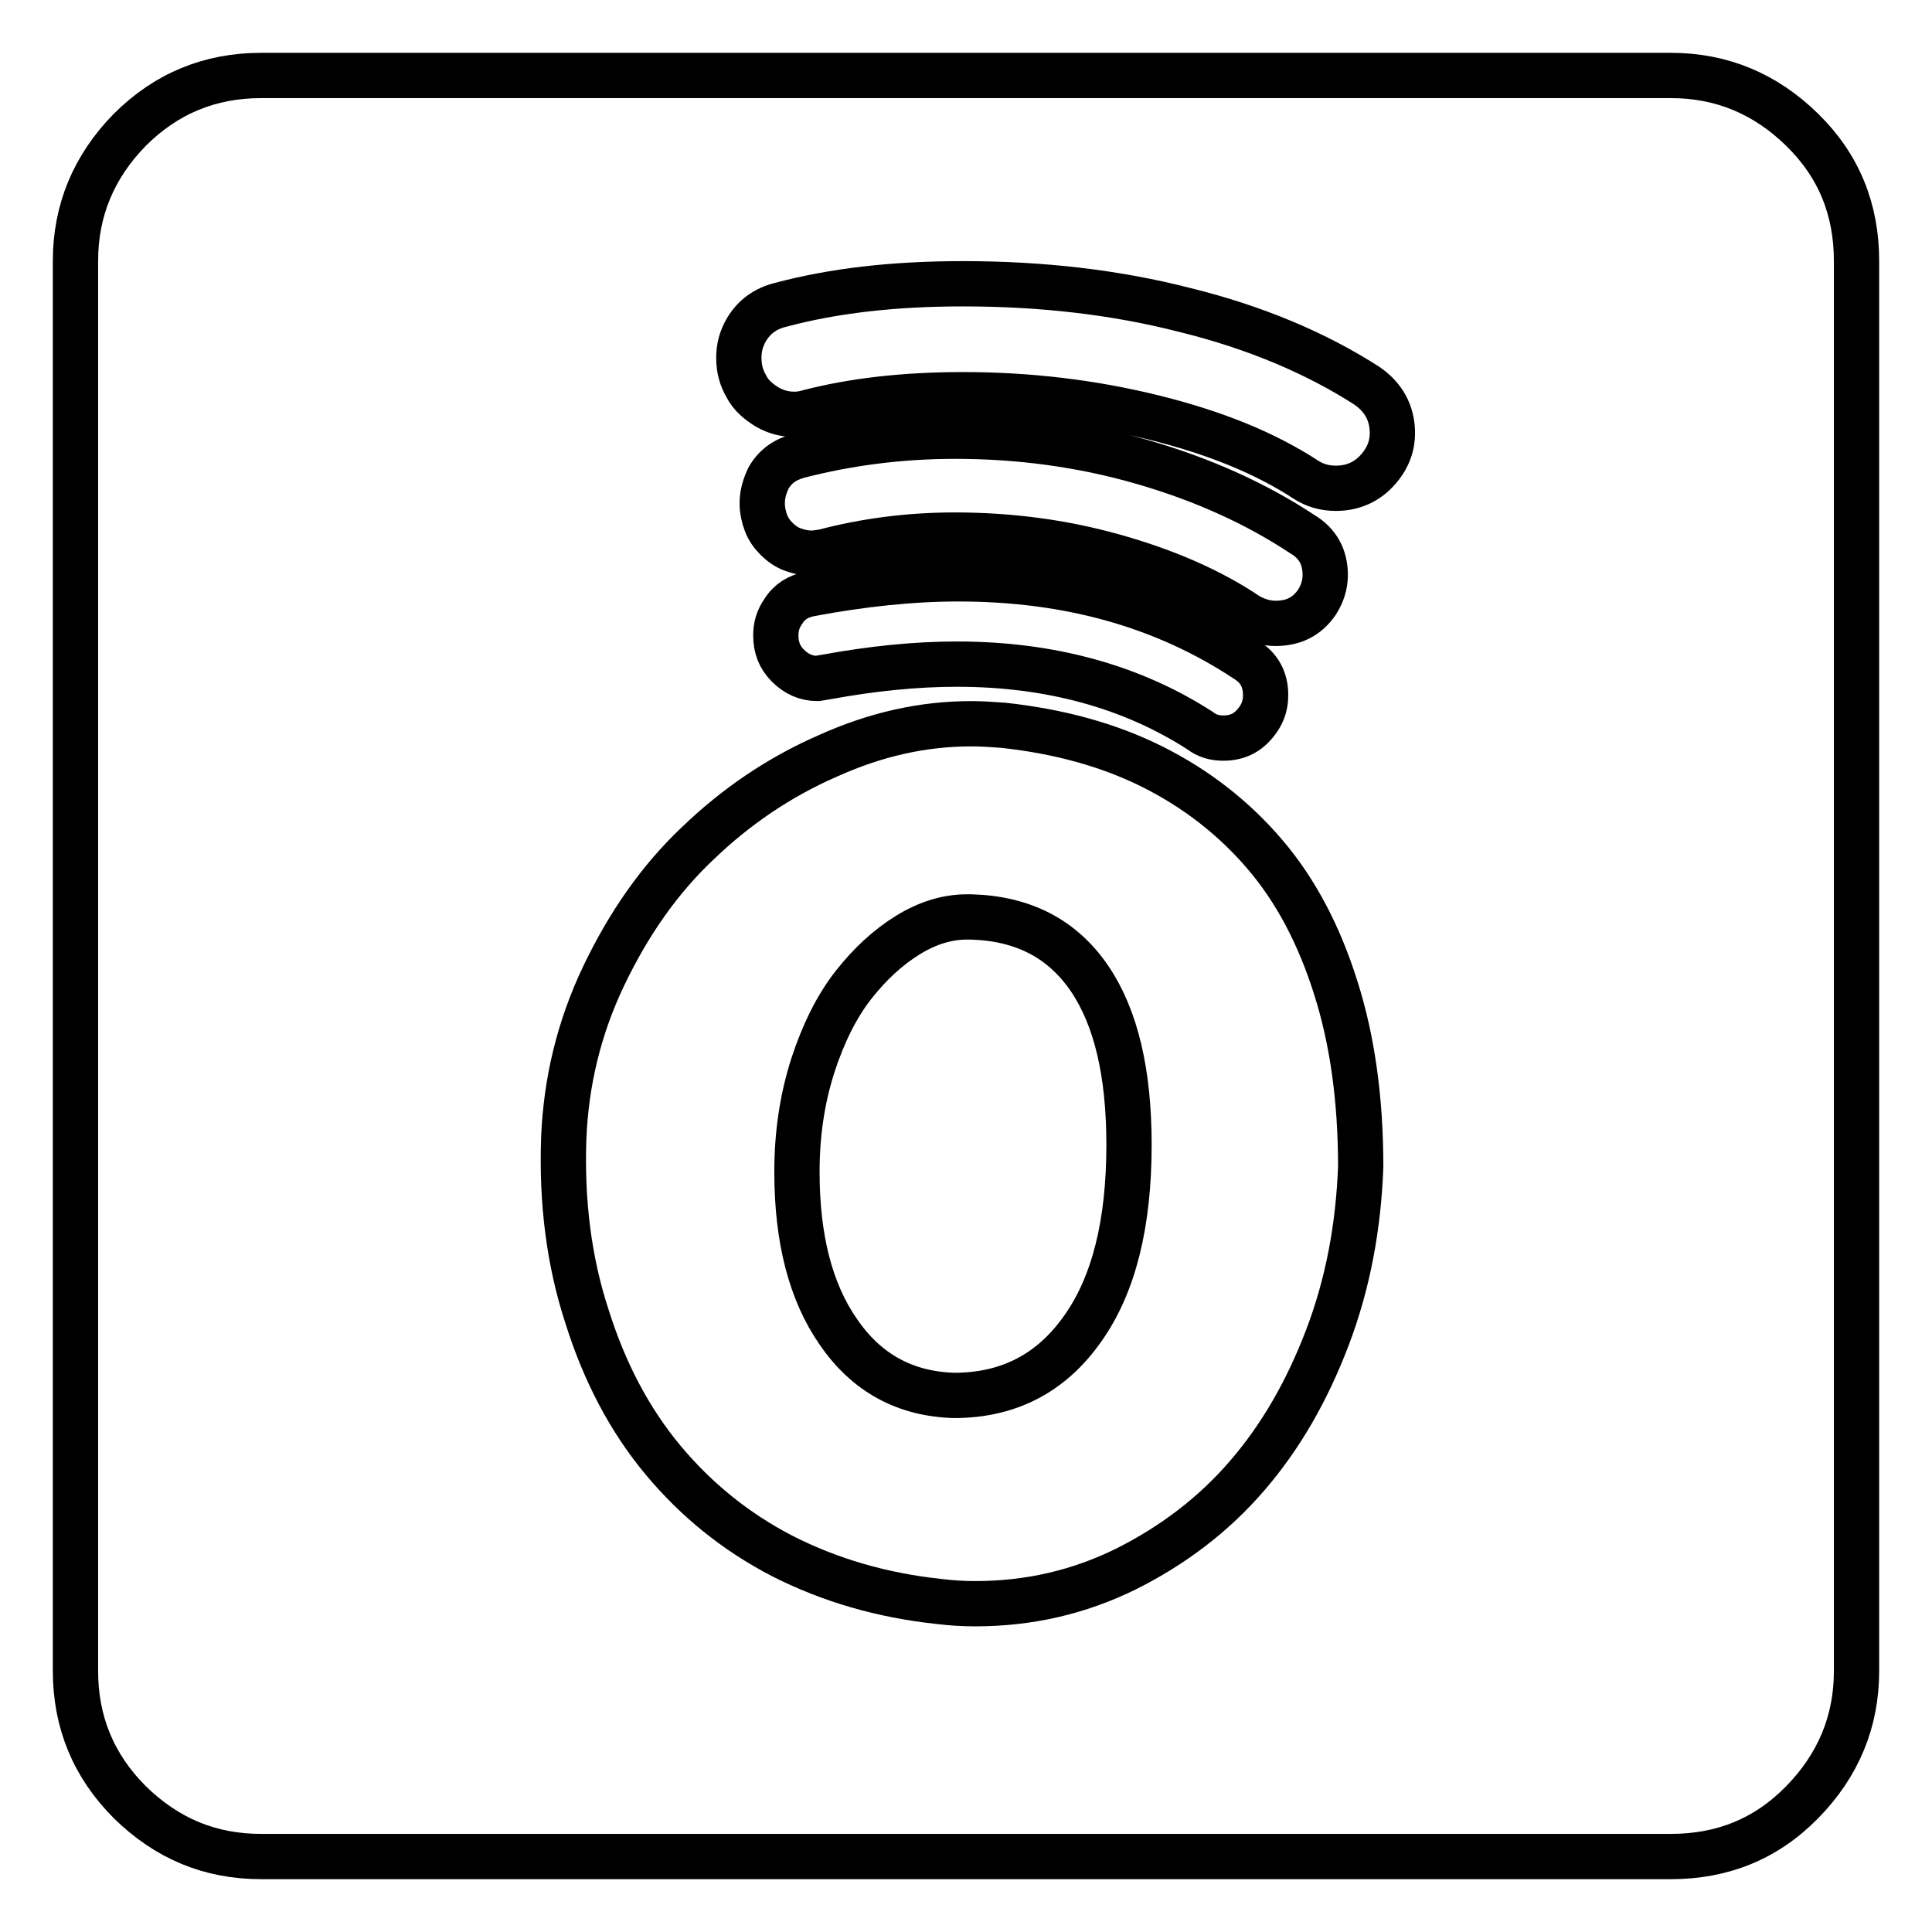
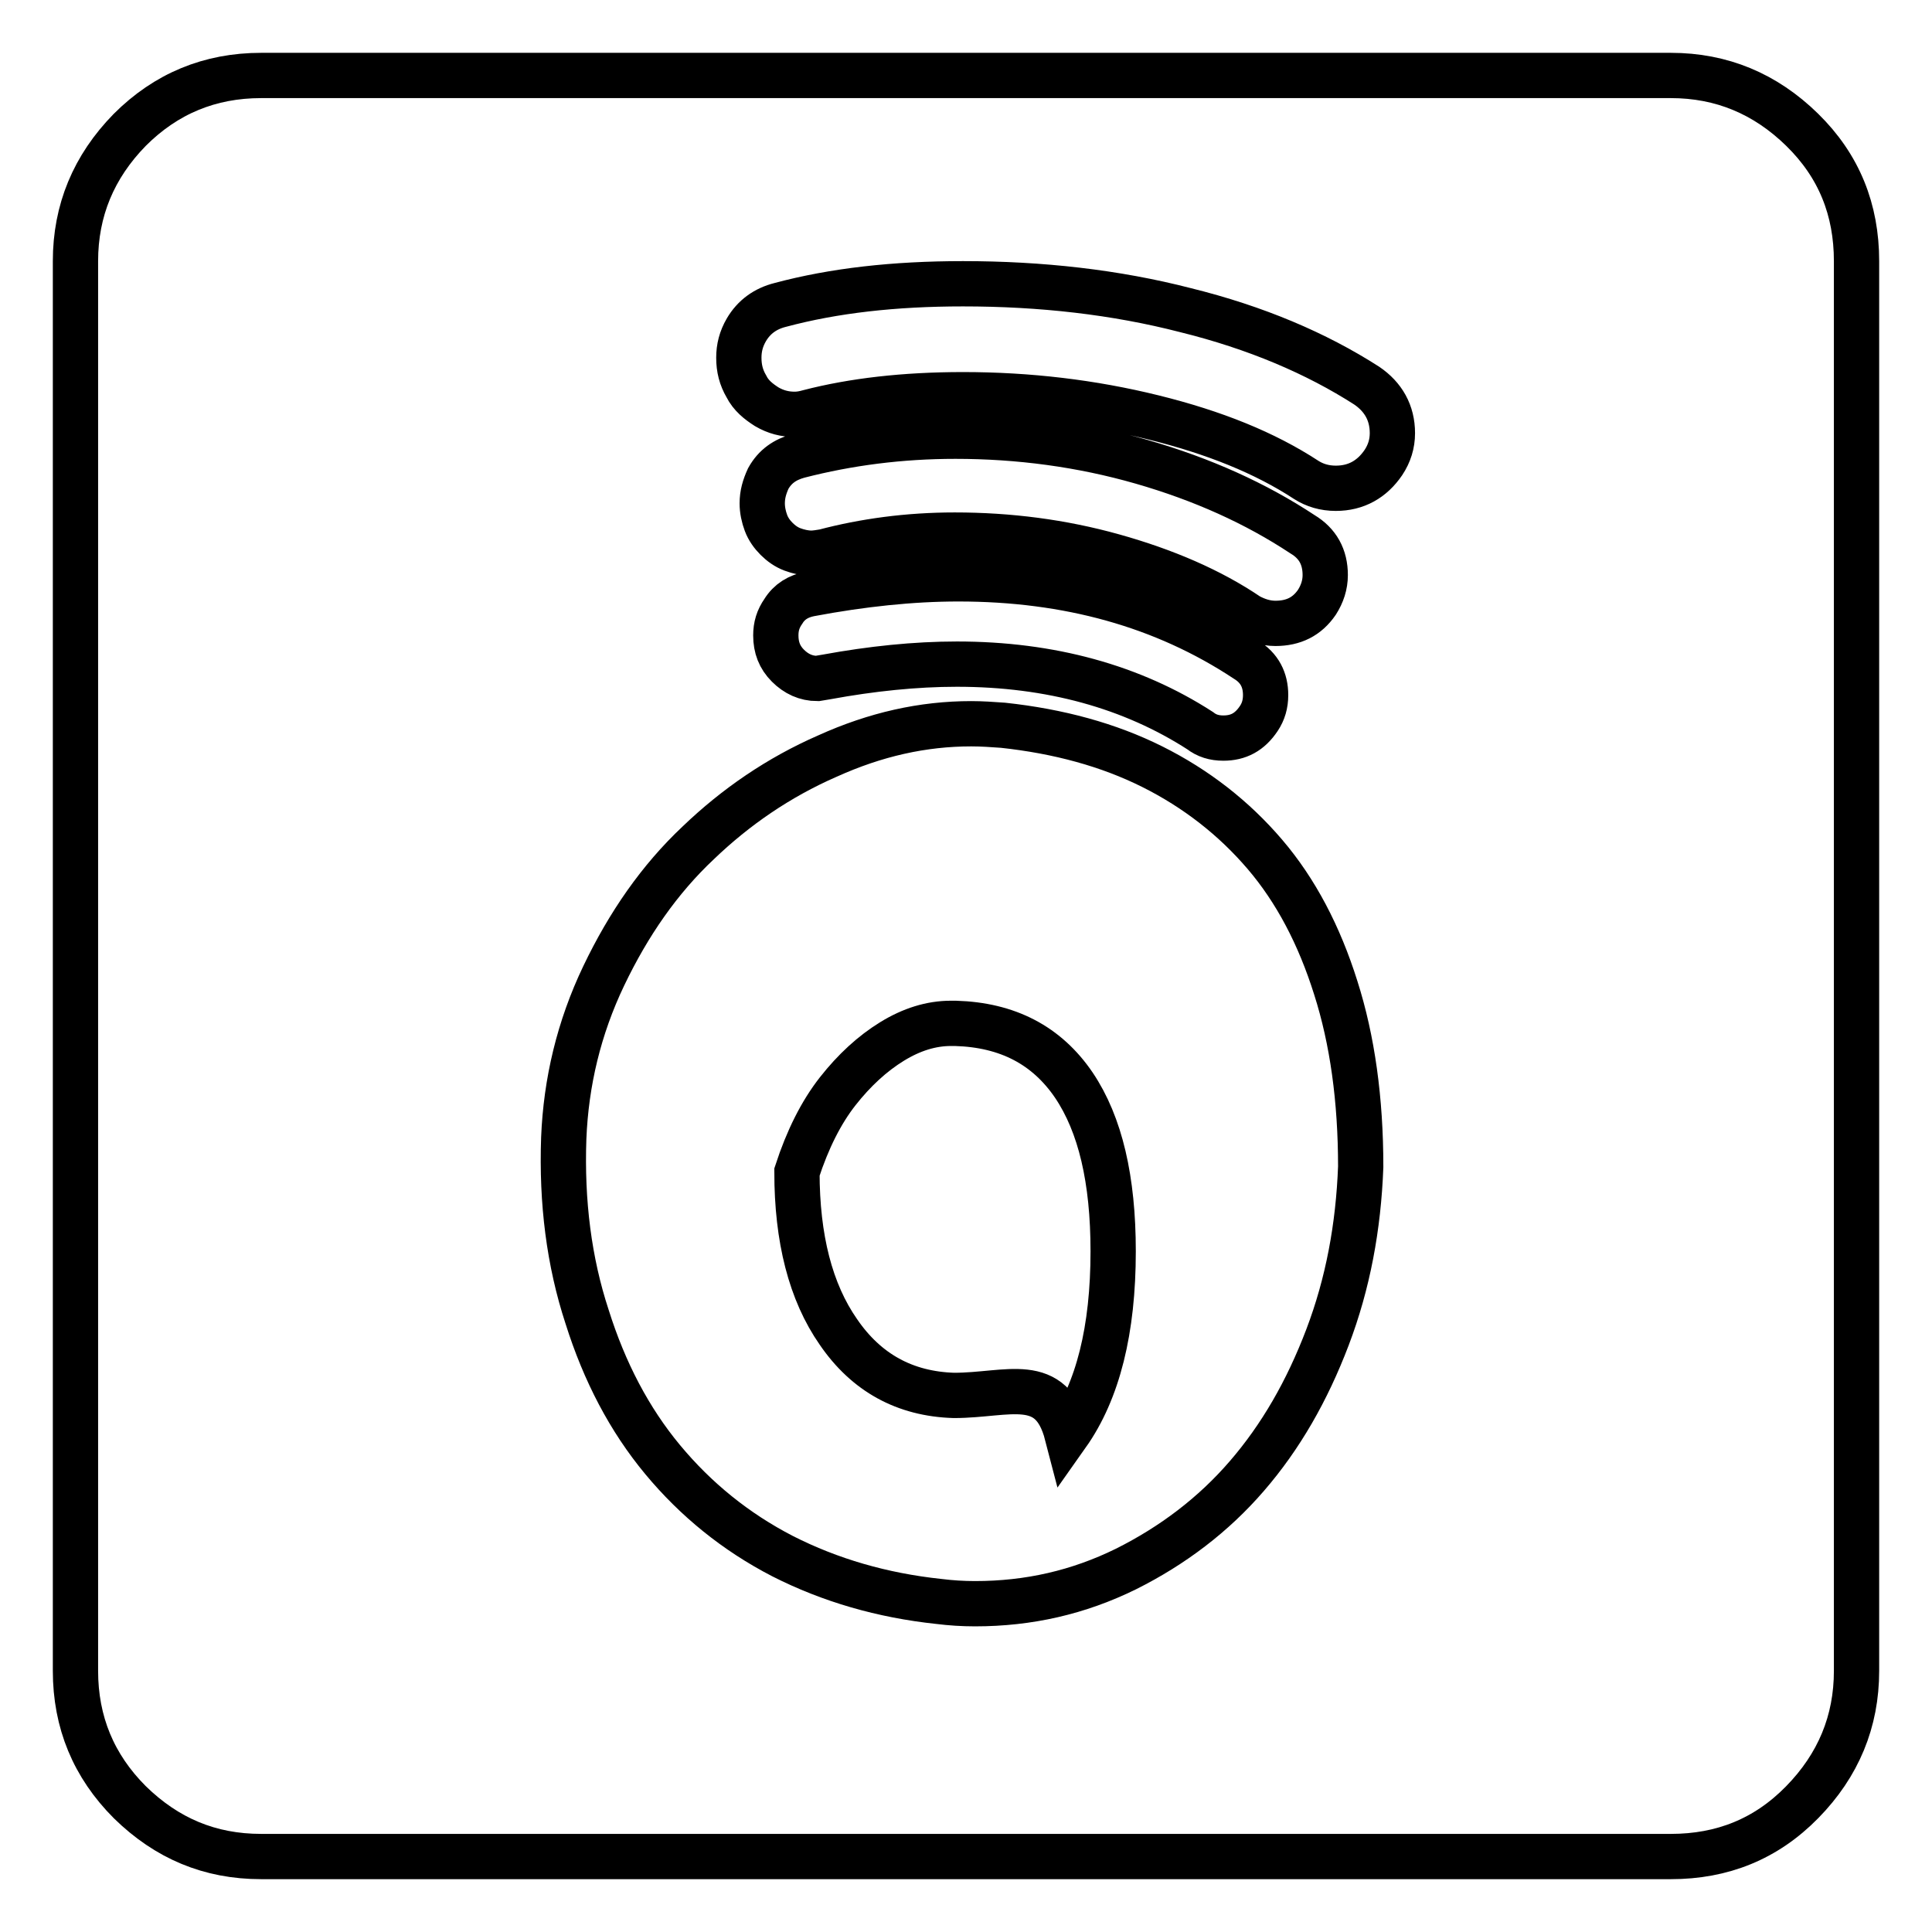
<svg xmlns="http://www.w3.org/2000/svg" version="1.1" x="0px" y="0px" viewBox="0 0 256 256" enable-background="new 0 0 256 256" xml:space="preserve">
  <g>
    <g>
      <g>
-         <path stroke-width="6" fill-opacity="0" stroke="#000000" d="M34.6,246c-6.8,0-12.5-2.4-17.4-7.2c-4.8-4.8-7.2-10.6-7.2-17.4V34.6c0-6.7,2.4-12.5,7.2-17.4C22,12.4,27.8,10,34.6,10h186.8c6.7,0,12.5,2.4,17.4,7.2s7.2,10.6,7.2,17.4v186.8c0,6.7-2.4,12.5-7.2,17.4s-10.6,7.2-17.4,7.2H34.6L34.6,246z M177,64.7c2.7,0,4.8-1.2,6.3-3.4c0.8-1.2,1.2-2.5,1.2-3.9c0-2.7-1.2-4.8-3.4-6.3c-6.7-4.3-14.7-7.7-24-10c-9.3-2.4-19.2-3.5-29.5-3.5c-9.1,0-17.1,0.9-24.2,2.8c-2,0.5-3.5,1.6-4.5,3.3c-0.7,1.2-1,2.4-1,3.7c0,1.4,0.3,2.6,1,3.8c0.6,1.2,1.6,2,2.7,2.7c1.2,0.7,2.4,1,3.7,1c0.6,0,1.2-0.1,1.9-0.3c5.8-1.5,12.6-2.3,20.4-2.3c8.7,0,17.1,1,25.2,3c8.1,2,14.8,4.7,20.3,8.3C174.2,64.3,175.5,64.7,177,64.7z M169,82.6c2.4,0,4.2-0.9,5.5-2.8c0.7-1.1,1.1-2.3,1.1-3.6c0-2.4-1-4.2-3-5.4c-6.2-4.1-13.3-7.3-21.3-9.6s-16.3-3.4-24.7-3.4c-7.3,0-14.2,0.9-20.8,2.6c-1.8,0.5-3.1,1.4-4,3c-0.5,1.1-0.8,2.1-0.8,3.3c0,0.9,0.2,1.8,0.5,2.6c0.3,0.8,0.8,1.5,1.4,2.1c0.6,0.6,1.3,1.1,2.1,1.4c0.8,0.3,1.7,0.5,2.5,0.5c0.5,0,1.1-0.1,1.7-0.2c5.3-1.4,11.1-2.2,17.3-2.2c7.2,0,14.2,0.9,21,2.8s12.9,4.5,17.9,7.9C166.5,82.2,167.7,82.6,169,82.6z M162.1,97.8c2,0,3.5-0.8,4.7-2.6c0.6-0.9,0.9-1.9,0.9-3.1c0-2-0.8-3.6-2.6-4.7c-10.9-7.2-23.6-10.7-38.1-10.7c-6.2,0-12.8,0.7-19.7,2c-1.5,0.3-2.7,1-3.5,2.3c-0.7,1-1,2-1,3.2c0,1.6,0.5,2.9,1.6,4c1.1,1.1,2.4,1.7,3.9,1.7l1.2-0.2c6-1.1,11.8-1.7,17.3-1.7c12.4,0,23.2,3,32.2,8.8C159.9,97.5,160.9,97.8,162.1,97.8z M124.4,212.2c1.6,0.2,3.2,0.3,4.8,0.3c7.1,0,13.7-1.5,20-4.6c6.2-3.1,11.6-7.2,16-12.3c4.5-5.2,8-11.3,10.7-18.4c2.7-7.1,4.1-14.6,4.4-22.6c0-8.9-1.1-16.8-3.3-23.7c-2.2-7-5.3-12.9-9.4-17.7c-4.1-4.8-9.1-8.7-14.9-11.6c-5.8-2.9-12.4-4.7-19.8-5.5c-1.4-0.1-2.8-0.2-4.2-0.2c-6.4,0-12.7,1.4-19.1,4.3c-6.4,2.8-12.1,6.7-17.1,11.5c-5.1,4.8-9.2,10.7-12.5,17.6c-3.3,6.9-5,14.1-5.3,21.5c-0.3,8.5,0.7,16.4,3.1,23.7c2.3,7.3,5.6,13.6,10,18.9c4.4,5.3,9.7,9.6,15.9,12.8C110,209.4,116.9,211.4,124.4,212.2z M126.4,184.9c-6.5-0.2-11.6-3-15.3-8.4c-3.7-5.3-5.5-12.4-5.5-21.2c0-5.1,0.7-9.7,2.1-14.1c1.4-4.3,3.2-7.9,5.4-10.7c2.2-2.8,4.6-5,7.2-6.6s5.2-2.4,7.8-2.4h0.6c6.9,0.2,12.1,2.9,15.7,8.2c3.5,5.2,5.2,12.5,5.2,22c0,10.4-2,18.5-6.1,24.3C139.3,182,133.6,184.9,126.4,184.9z" />
+         <path stroke-width="6" fill-opacity="0" stroke="#000000" d="M34.6,246c-6.8,0-12.5-2.4-17.4-7.2c-4.8-4.8-7.2-10.6-7.2-17.4V34.6c0-6.7,2.4-12.5,7.2-17.4C22,12.4,27.8,10,34.6,10h186.8c6.7,0,12.5,2.4,17.4,7.2s7.2,10.6,7.2,17.4v186.8c0,6.7-2.4,12.5-7.2,17.4s-10.6,7.2-17.4,7.2H34.6L34.6,246z M177,64.7c2.7,0,4.8-1.2,6.3-3.4c0.8-1.2,1.2-2.5,1.2-3.9c0-2.7-1.2-4.8-3.4-6.3c-6.7-4.3-14.7-7.7-24-10c-9.3-2.4-19.2-3.5-29.5-3.5c-9.1,0-17.1,0.9-24.2,2.8c-2,0.5-3.5,1.6-4.5,3.3c-0.7,1.2-1,2.4-1,3.7c0,1.4,0.3,2.6,1,3.8c0.6,1.2,1.6,2,2.7,2.7c1.2,0.7,2.4,1,3.7,1c0.6,0,1.2-0.1,1.9-0.3c5.8-1.5,12.6-2.3,20.4-2.3c8.7,0,17.1,1,25.2,3c8.1,2,14.8,4.7,20.3,8.3C174.2,64.3,175.5,64.7,177,64.7z M169,82.6c2.4,0,4.2-0.9,5.5-2.8c0.7-1.1,1.1-2.3,1.1-3.6c0-2.4-1-4.2-3-5.4c-6.2-4.1-13.3-7.3-21.3-9.6s-16.3-3.4-24.7-3.4c-7.3,0-14.2,0.9-20.8,2.6c-1.8,0.5-3.1,1.4-4,3c-0.5,1.1-0.8,2.1-0.8,3.3c0,0.9,0.2,1.8,0.5,2.6c0.3,0.8,0.8,1.5,1.4,2.1c0.6,0.6,1.3,1.1,2.1,1.4c0.8,0.3,1.7,0.5,2.5,0.5c0.5,0,1.1-0.1,1.7-0.2c5.3-1.4,11.1-2.2,17.3-2.2c7.2,0,14.2,0.9,21,2.8s12.9,4.5,17.9,7.9C166.5,82.2,167.7,82.6,169,82.6z M162.1,97.8c2,0,3.5-0.8,4.7-2.6c0.6-0.9,0.9-1.9,0.9-3.1c0-2-0.8-3.6-2.6-4.7c-10.9-7.2-23.6-10.7-38.1-10.7c-6.2,0-12.8,0.7-19.7,2c-1.5,0.3-2.7,1-3.5,2.3c-0.7,1-1,2-1,3.2c0,1.6,0.5,2.9,1.6,4c1.1,1.1,2.4,1.7,3.9,1.7l1.2-0.2c6-1.1,11.8-1.7,17.3-1.7c12.4,0,23.2,3,32.2,8.8C159.9,97.5,160.9,97.8,162.1,97.8z M124.4,212.2c1.6,0.2,3.2,0.3,4.8,0.3c7.1,0,13.7-1.5,20-4.6c6.2-3.1,11.6-7.2,16-12.3c4.5-5.2,8-11.3,10.7-18.4c2.7-7.1,4.1-14.6,4.4-22.6c0-8.9-1.1-16.8-3.3-23.7c-2.2-7-5.3-12.9-9.4-17.7c-4.1-4.8-9.1-8.7-14.9-11.6c-5.8-2.9-12.4-4.7-19.8-5.5c-1.4-0.1-2.8-0.2-4.2-0.2c-6.4,0-12.7,1.4-19.1,4.3c-6.4,2.8-12.1,6.7-17.1,11.5c-5.1,4.8-9.2,10.7-12.5,17.6c-3.3,6.9-5,14.1-5.3,21.5c-0.3,8.5,0.7,16.4,3.1,23.7c2.3,7.3,5.6,13.6,10,18.9c4.4,5.3,9.7,9.6,15.9,12.8C110,209.4,116.9,211.4,124.4,212.2z M126.4,184.9c-6.5-0.2-11.6-3-15.3-8.4c-3.7-5.3-5.5-12.4-5.5-21.2c1.4-4.3,3.2-7.9,5.4-10.7c2.2-2.8,4.6-5,7.2-6.6s5.2-2.4,7.8-2.4h0.6c6.9,0.2,12.1,2.9,15.7,8.2c3.5,5.2,5.2,12.5,5.2,22c0,10.4-2,18.5-6.1,24.3C139.3,182,133.6,184.9,126.4,184.9z" />
      </g>
    </g>
  </g>
</svg>